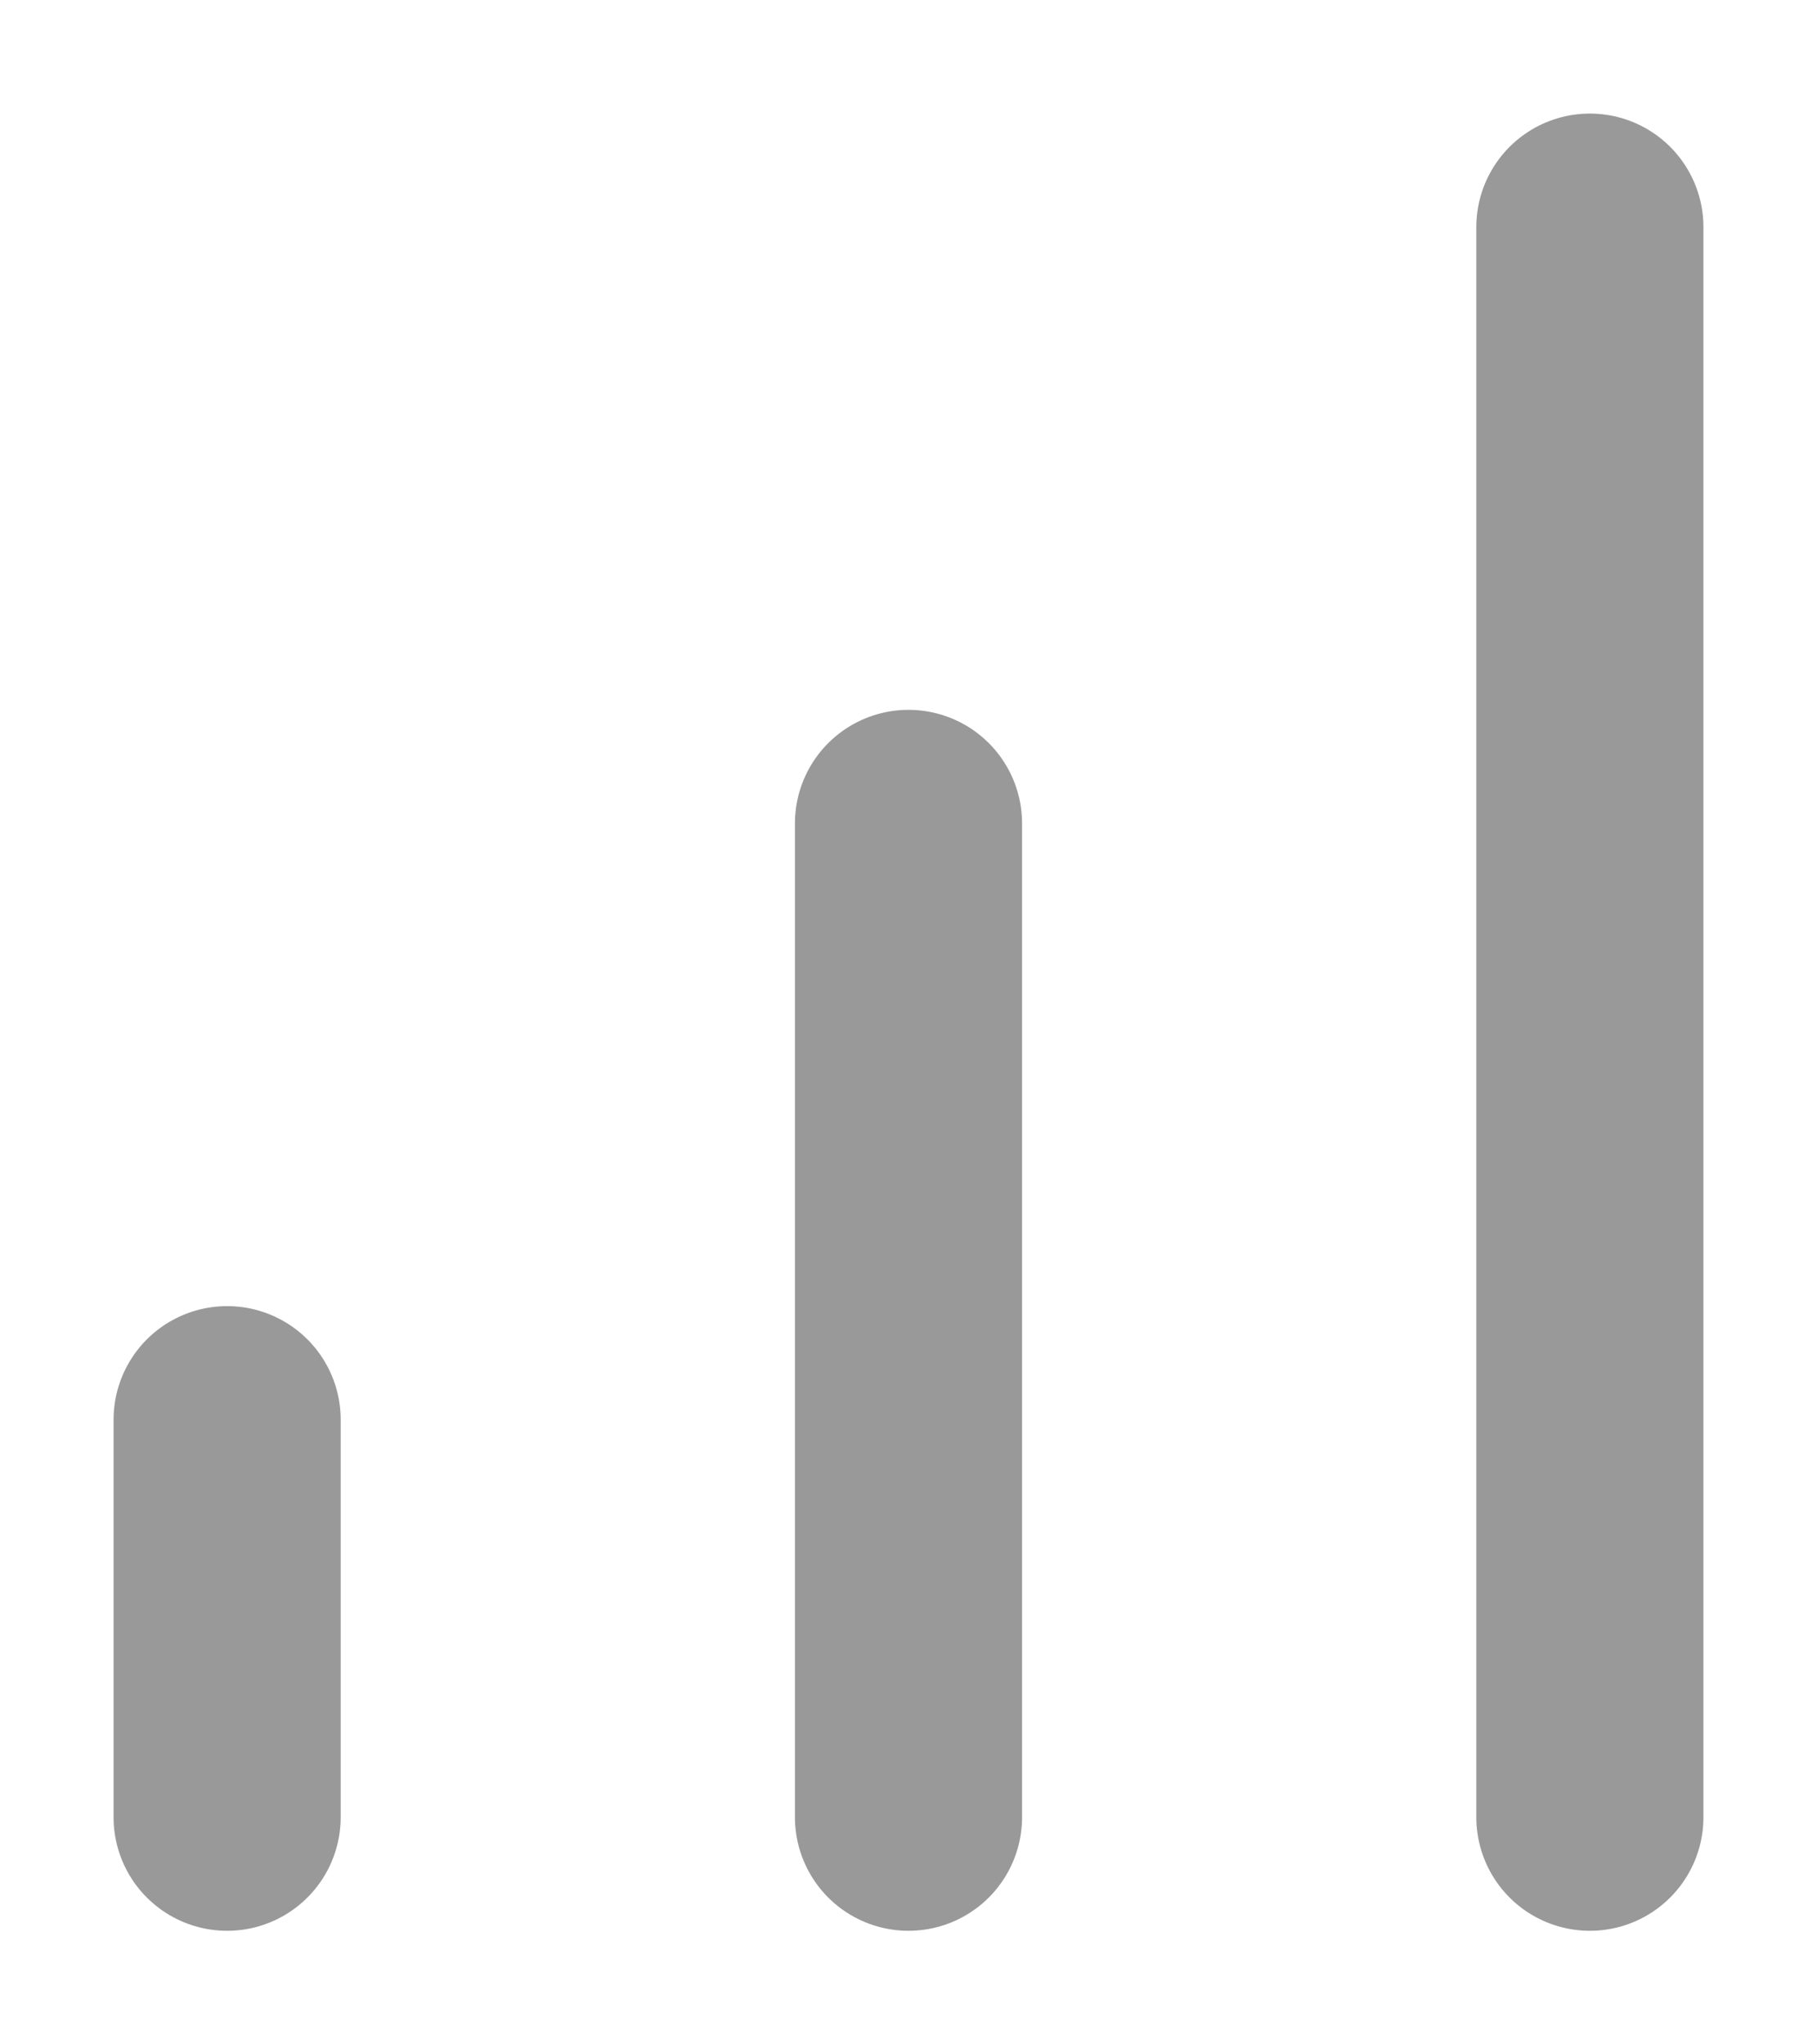
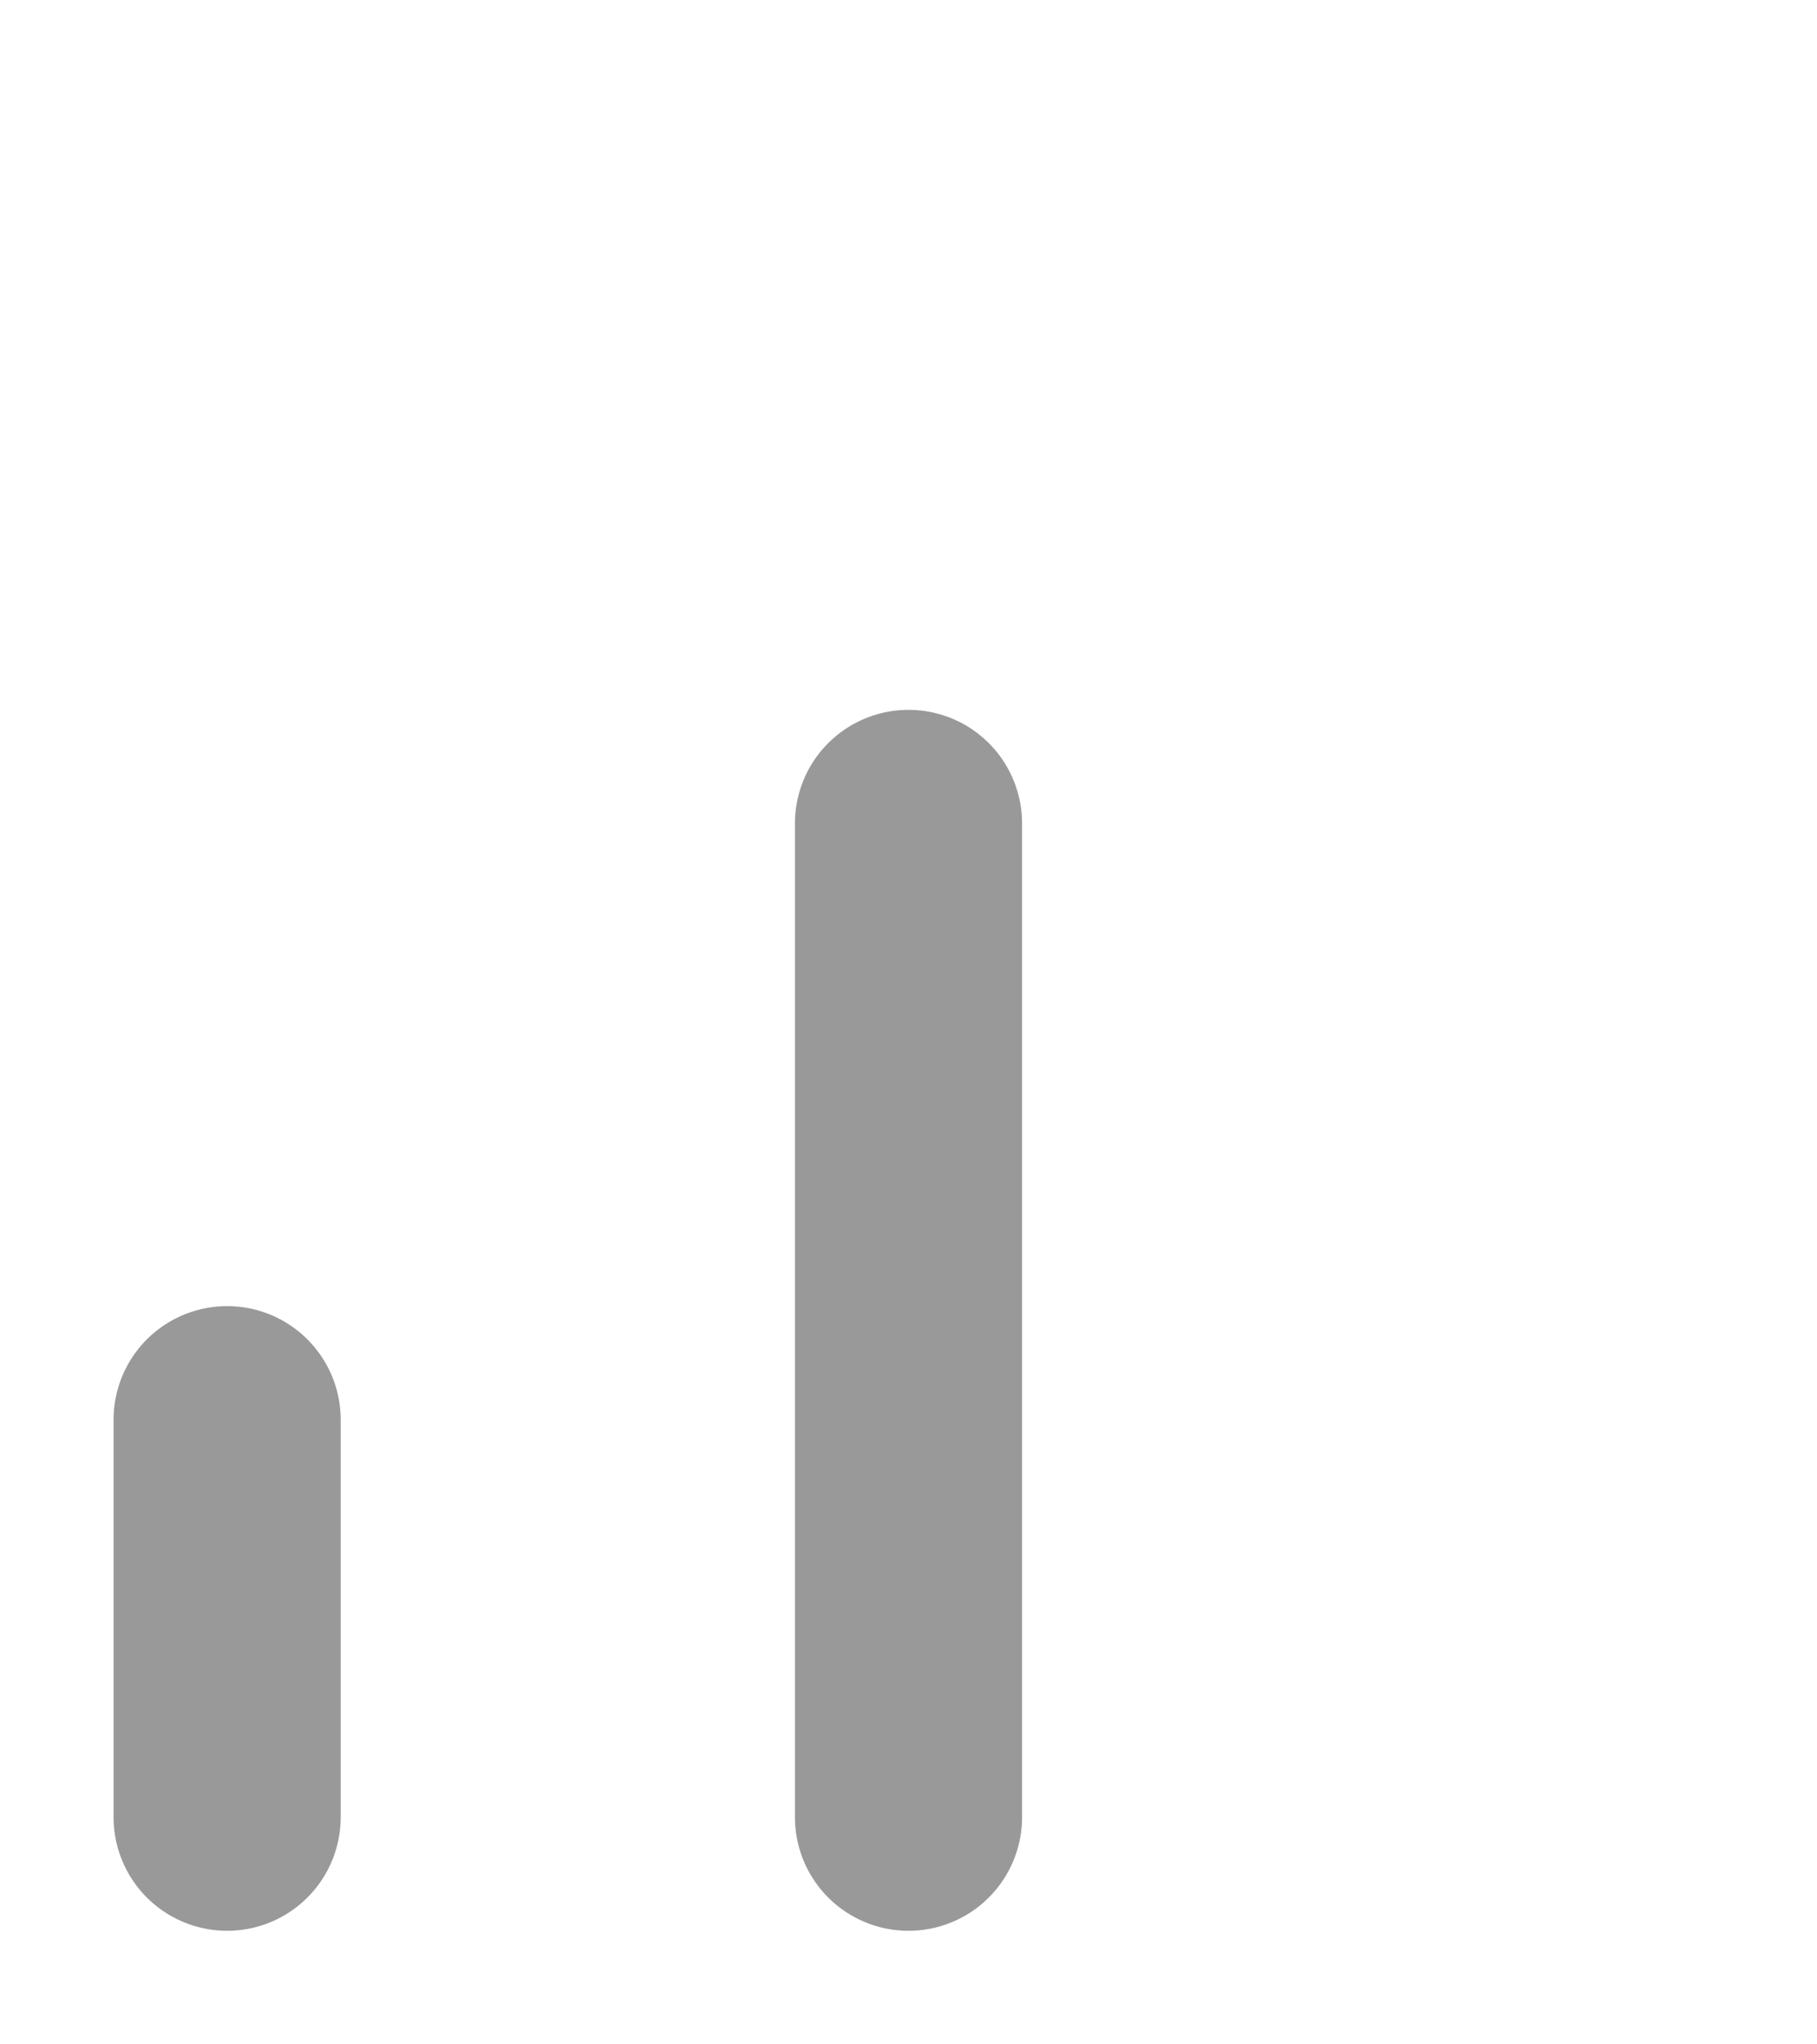
<svg xmlns="http://www.w3.org/2000/svg" width="8" height="9" viewBox="0 0 8 9" fill="none">
  <path d="M1 6.25L1 8" stroke="#999999" stroke-linecap="round" />
  <path d="M4 3.625V8" stroke="#999999" stroke-linecap="round" />
-   <path d="M7 1L7 8" stroke="#999999" stroke-linecap="round" />
</svg>